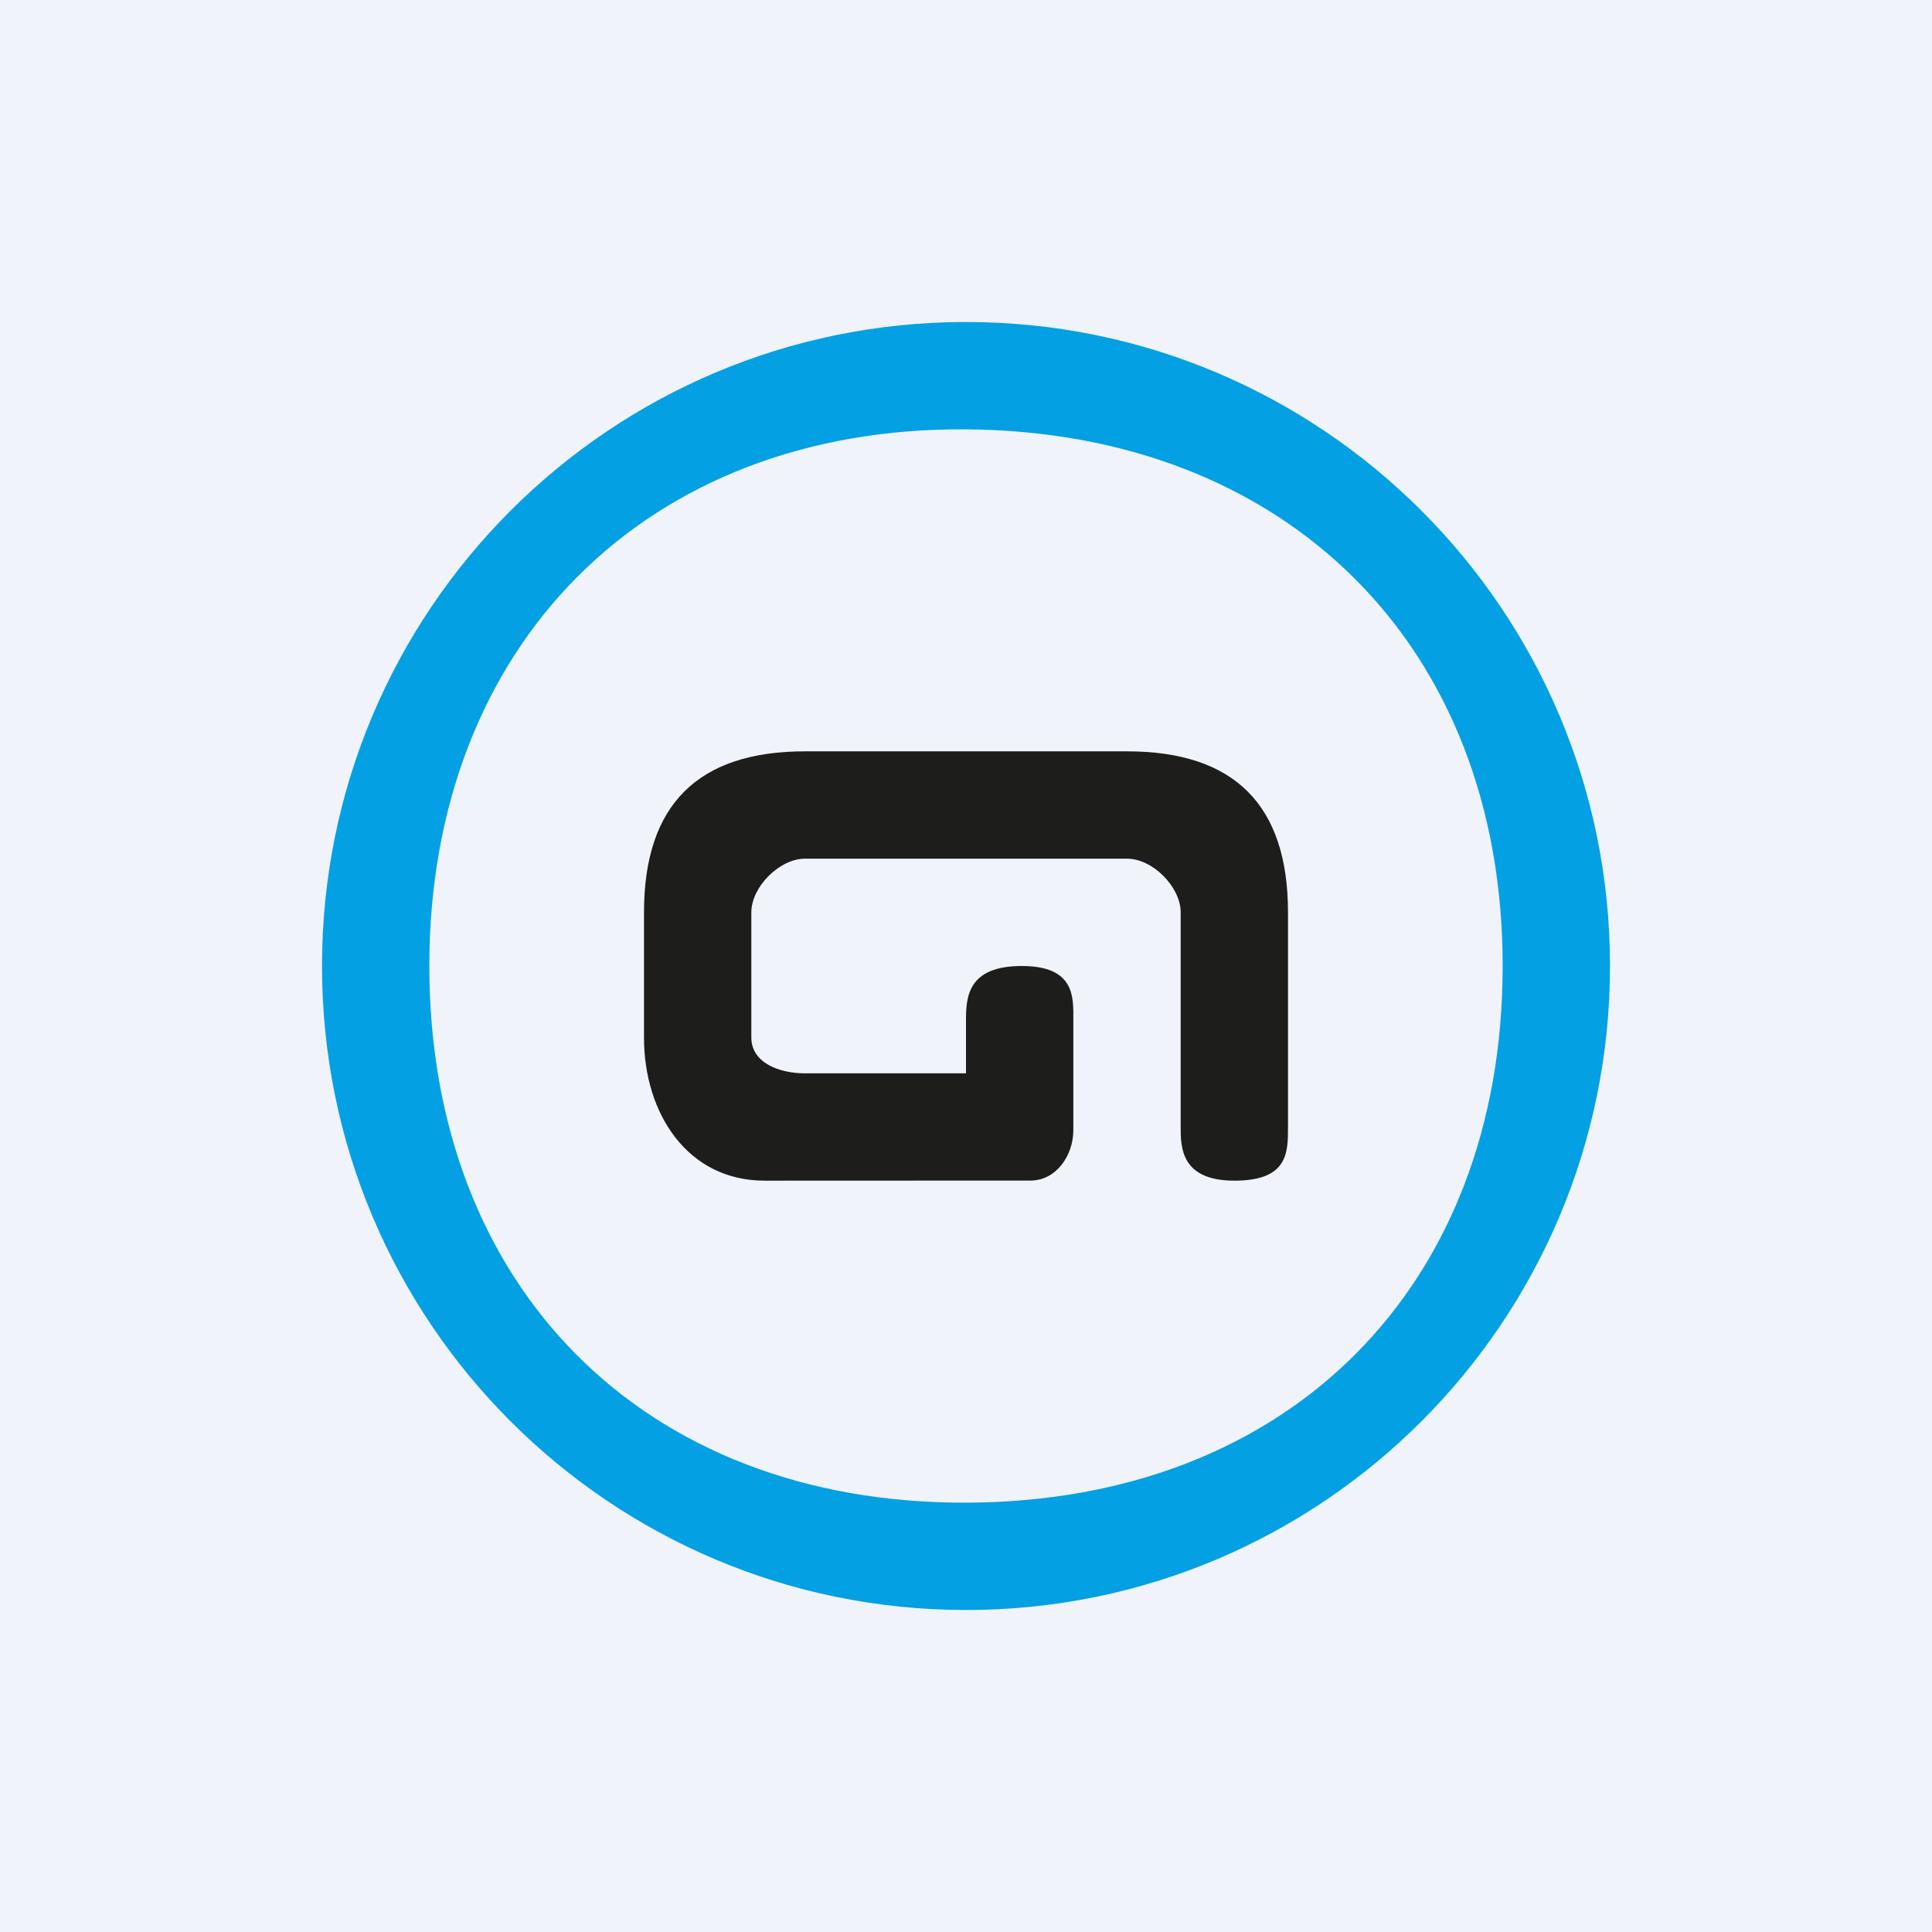
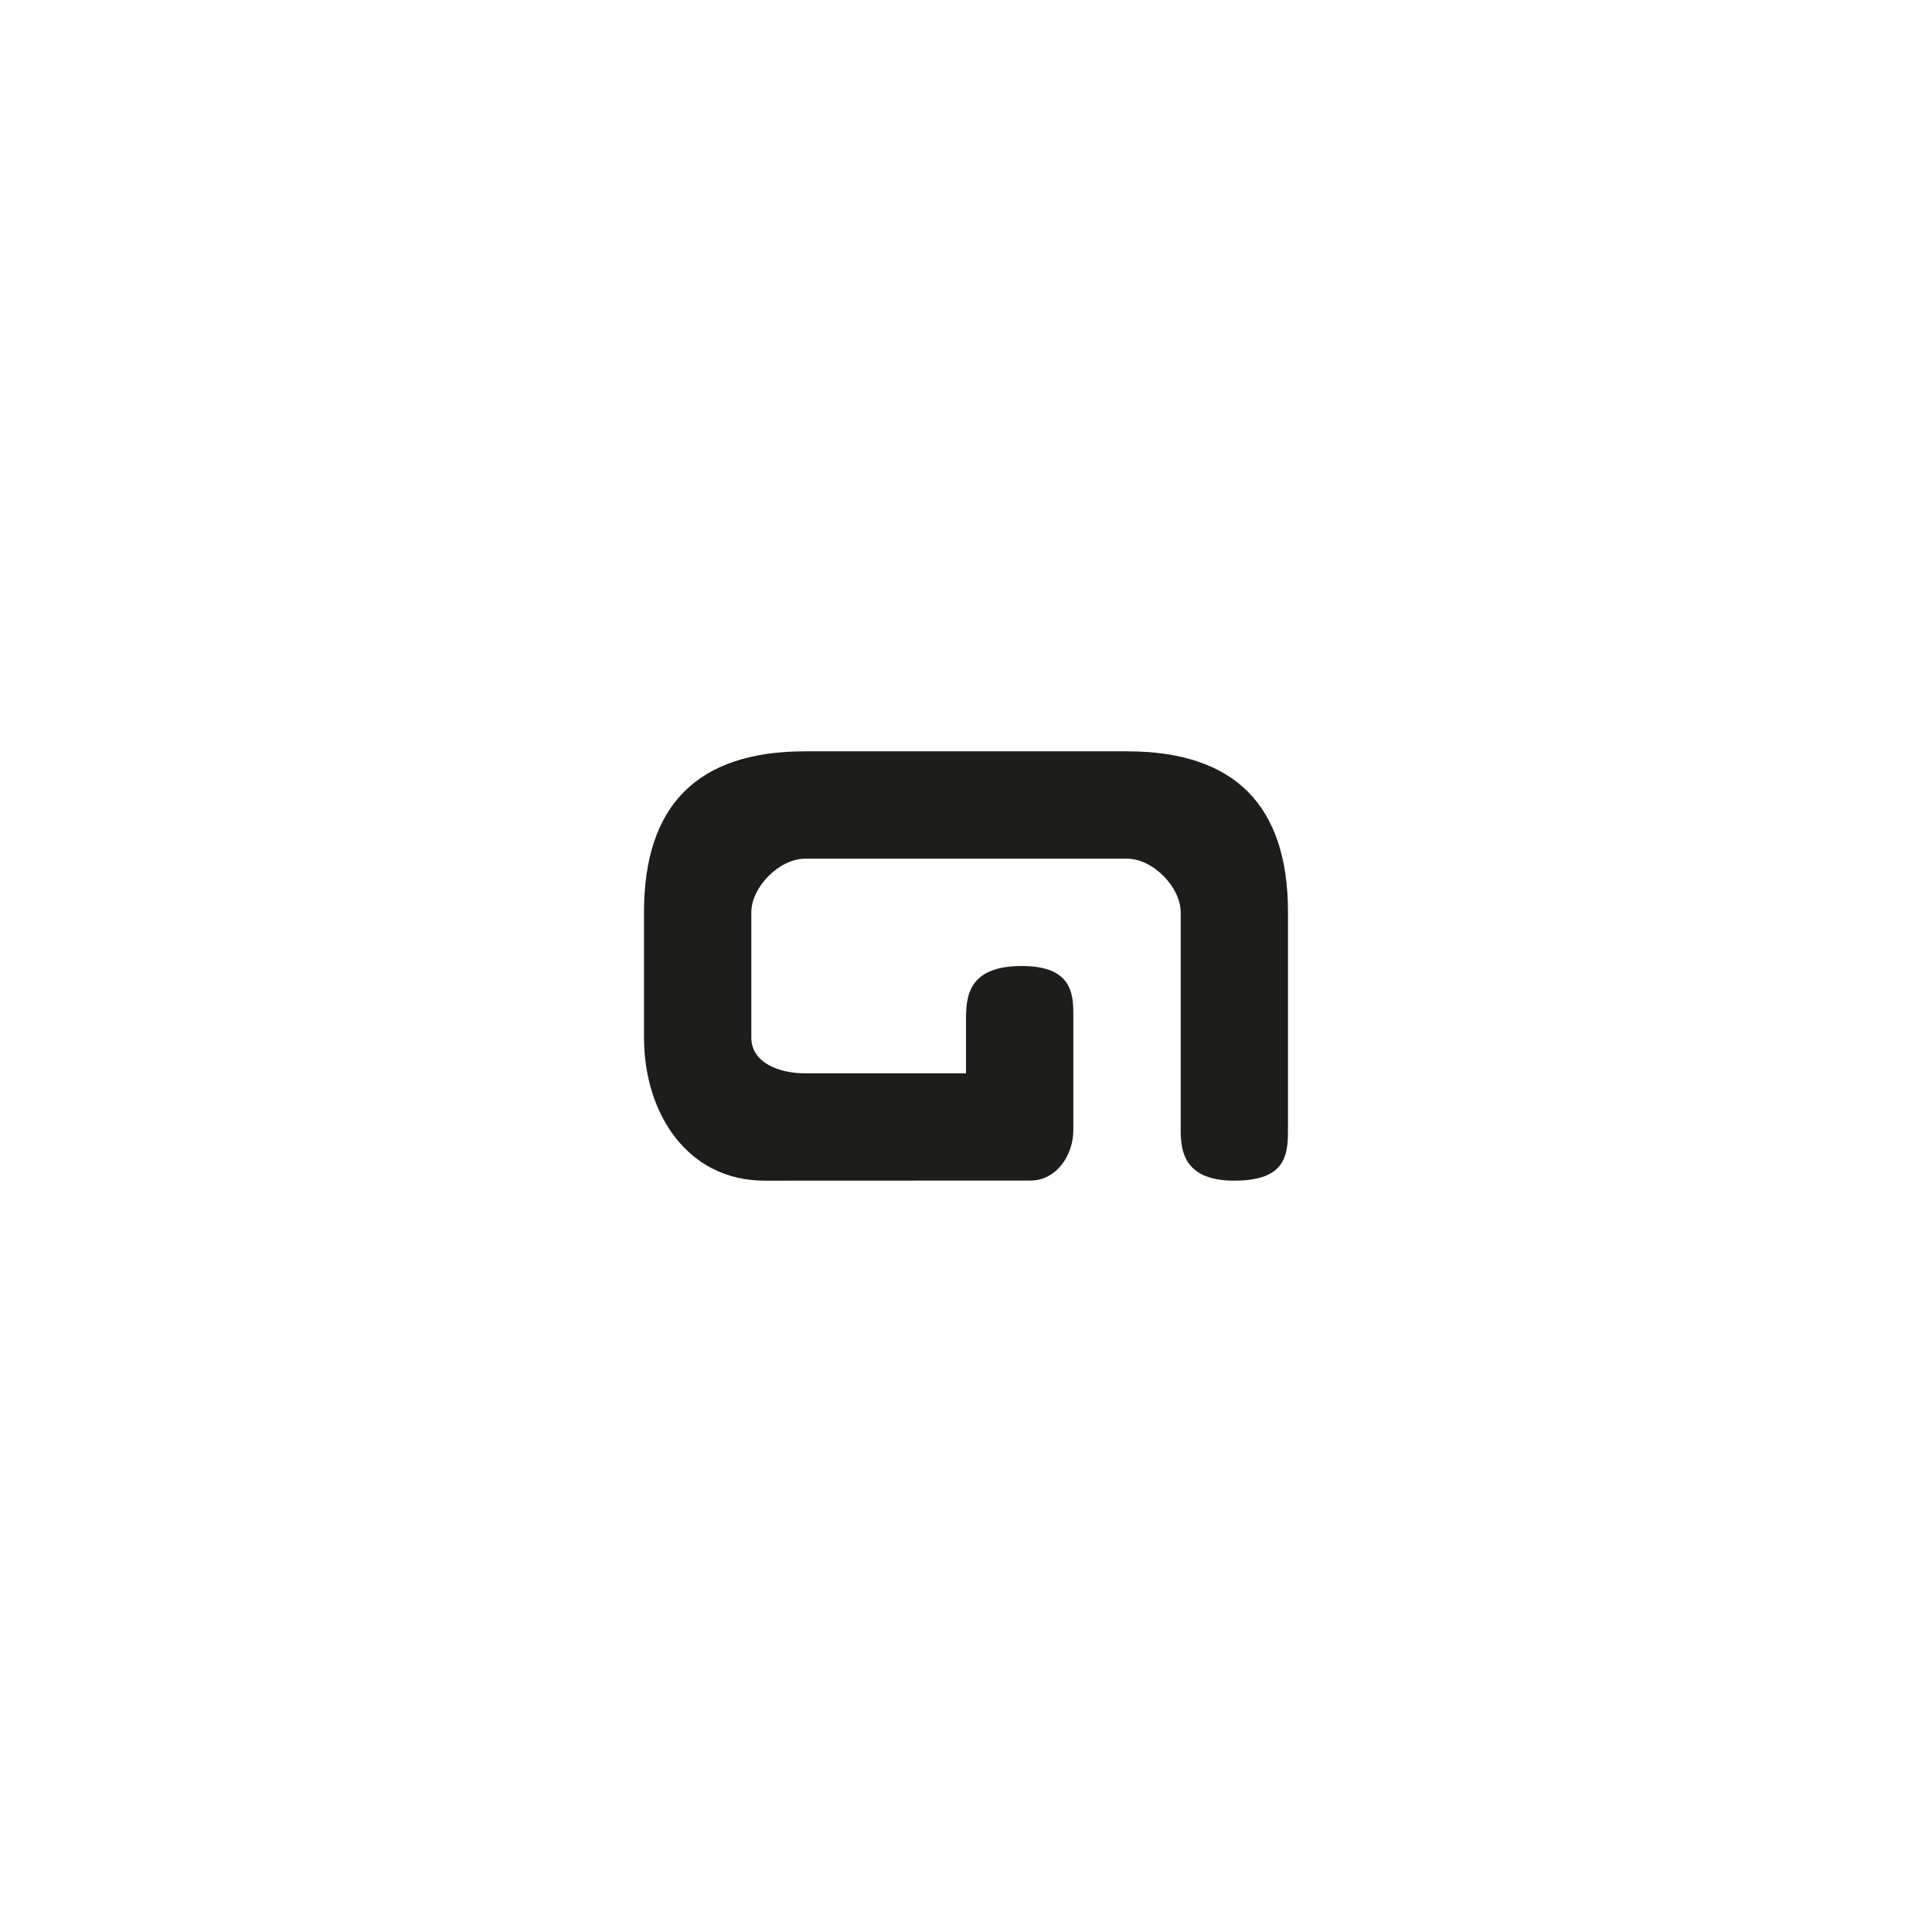
<svg xmlns="http://www.w3.org/2000/svg" width="18" height="18" viewBox="0 0 18 18" fill="none">
-   <rect width="18" height="18" fill="#F0F3FA" />
  <path fill-rule="evenodd" clip-rule="evenodd" d="M10.5 7H7.5C6.5 7 6 7.5 6 8.5V9.667C6 10.373 6.405 11.001 7.125 11L9.6 10.999C9.84 11 10 10.765 10 10.53V9.5C10 9.296 10.02 9 9.52 9C9.02 9 9 9.285 9 9.5V10H7.5C7.26 10 7 9.902 7 9.667V8.5C7 8.265 7.26 8.001 7.5 8H10.5C10.741 8 11 8.265 11 8.5V10.5C11 10.685 11 11 11.5 11C12 11 12 10.74 12 10.5V8.5C12 7.5 11.5 7 10.5 7Z" fill="#1D1E1C" />
-   <path fill-rule="evenodd" clip-rule="evenodd" d="M9 14C12.012 13.992 14 11.982 14 9C14 6.018 11.988 4.022 9 4C6.012 3.978 4 6.018 4 9C4 11.982 5.988 14.008 9 14ZM9 15C12.314 15 15 12.314 15 9C15 5.686 12.314 3 9 3C5.686 3 3 5.686 3 9C3 12.314 5.686 15 9 15Z" fill="#03A0E3" />
</svg>